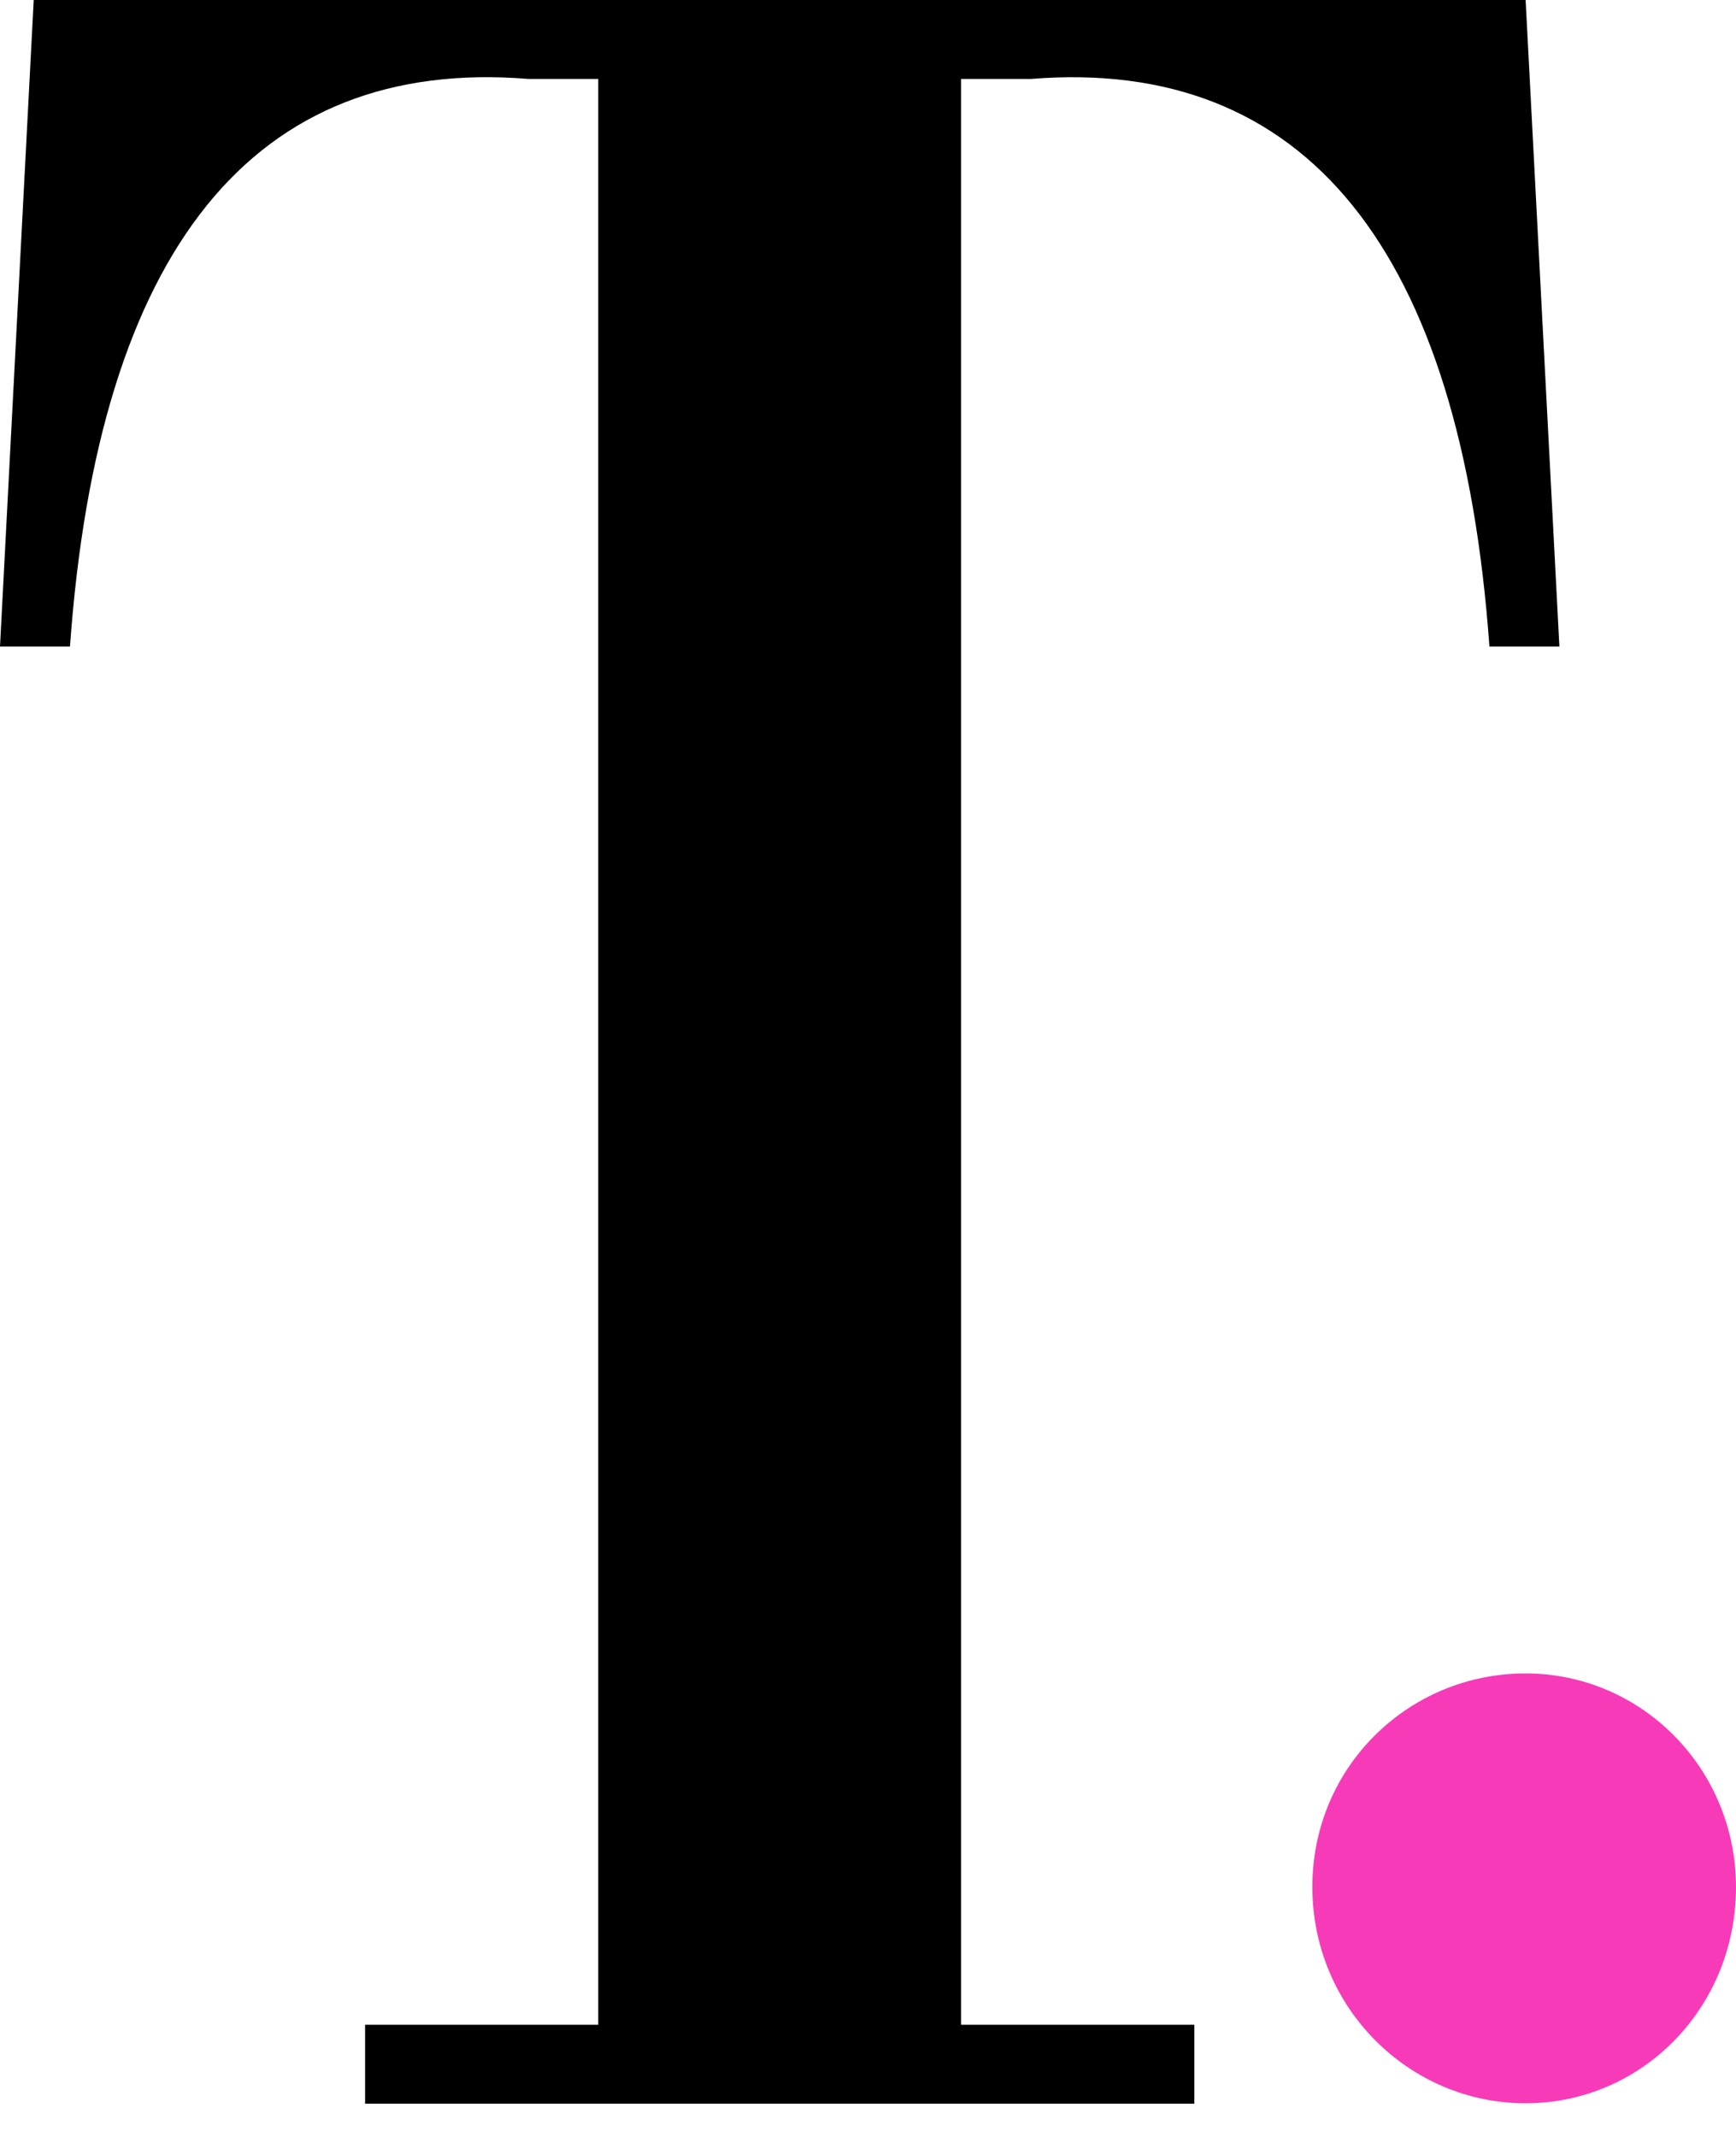
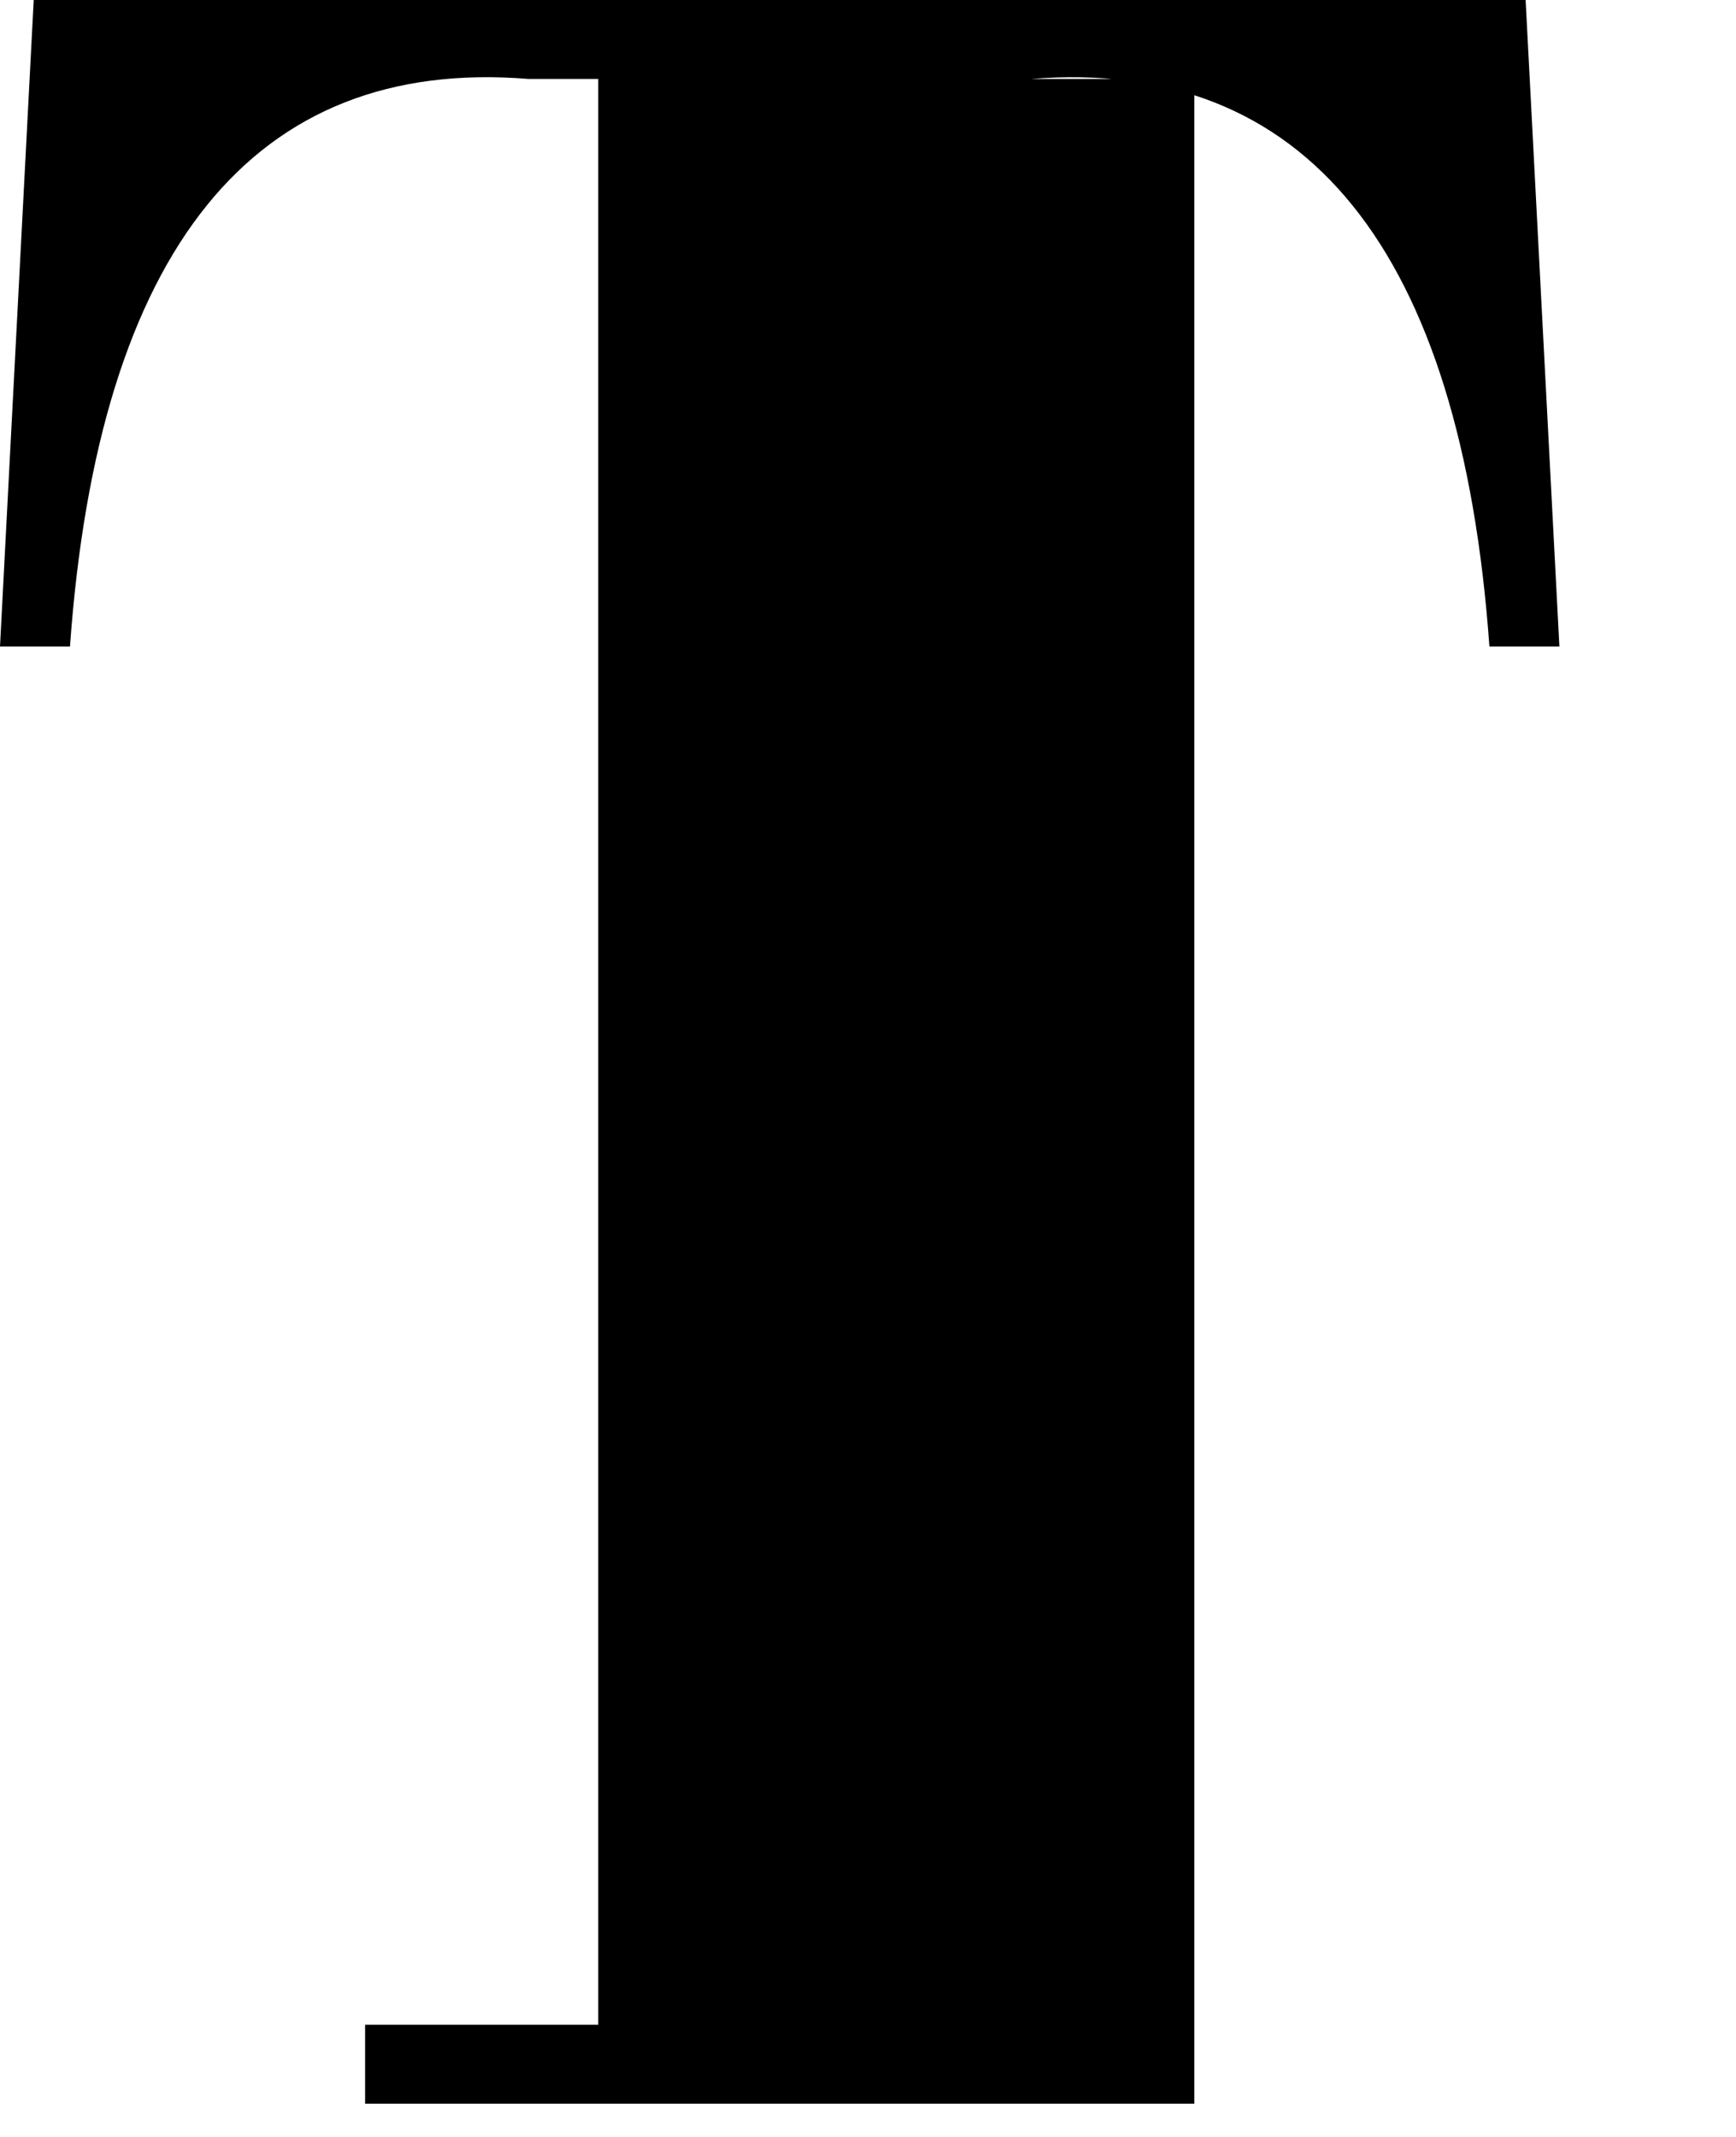
<svg xmlns="http://www.w3.org/2000/svg" width="26" height="32" viewBox="0 0 26 32" fill="none">
-   <path d="M8.96 1.182H7.912C3.801 0.849 1.473 3.731 1.048 9.682H0L0.505 0H22.849L23.355 9.682H22.307C21.881 3.731 19.554 0.852 15.442 1.182H14.394V30.32H17.887V31.502H5.468V30.32H8.96V1.182Z" fill="black" />
-   <path d="M26 28.257C26 30.067 24.59 31.496 22.848 31.496C21.106 31.496 19.655 30.065 19.655 28.257C19.655 26.449 21.106 25.059 22.848 25.059C24.59 25.059 26 26.49 26 28.257Z" fill="#F73BB8" />
+   <path d="M8.96 1.182H7.912C3.801 0.849 1.473 3.731 1.048 9.682H0L0.505 0H22.849L23.355 9.682H22.307C21.881 3.731 19.554 0.852 15.442 1.182H14.394H17.887V31.502H5.468V30.32H8.96V1.182Z" fill="black" />
</svg>